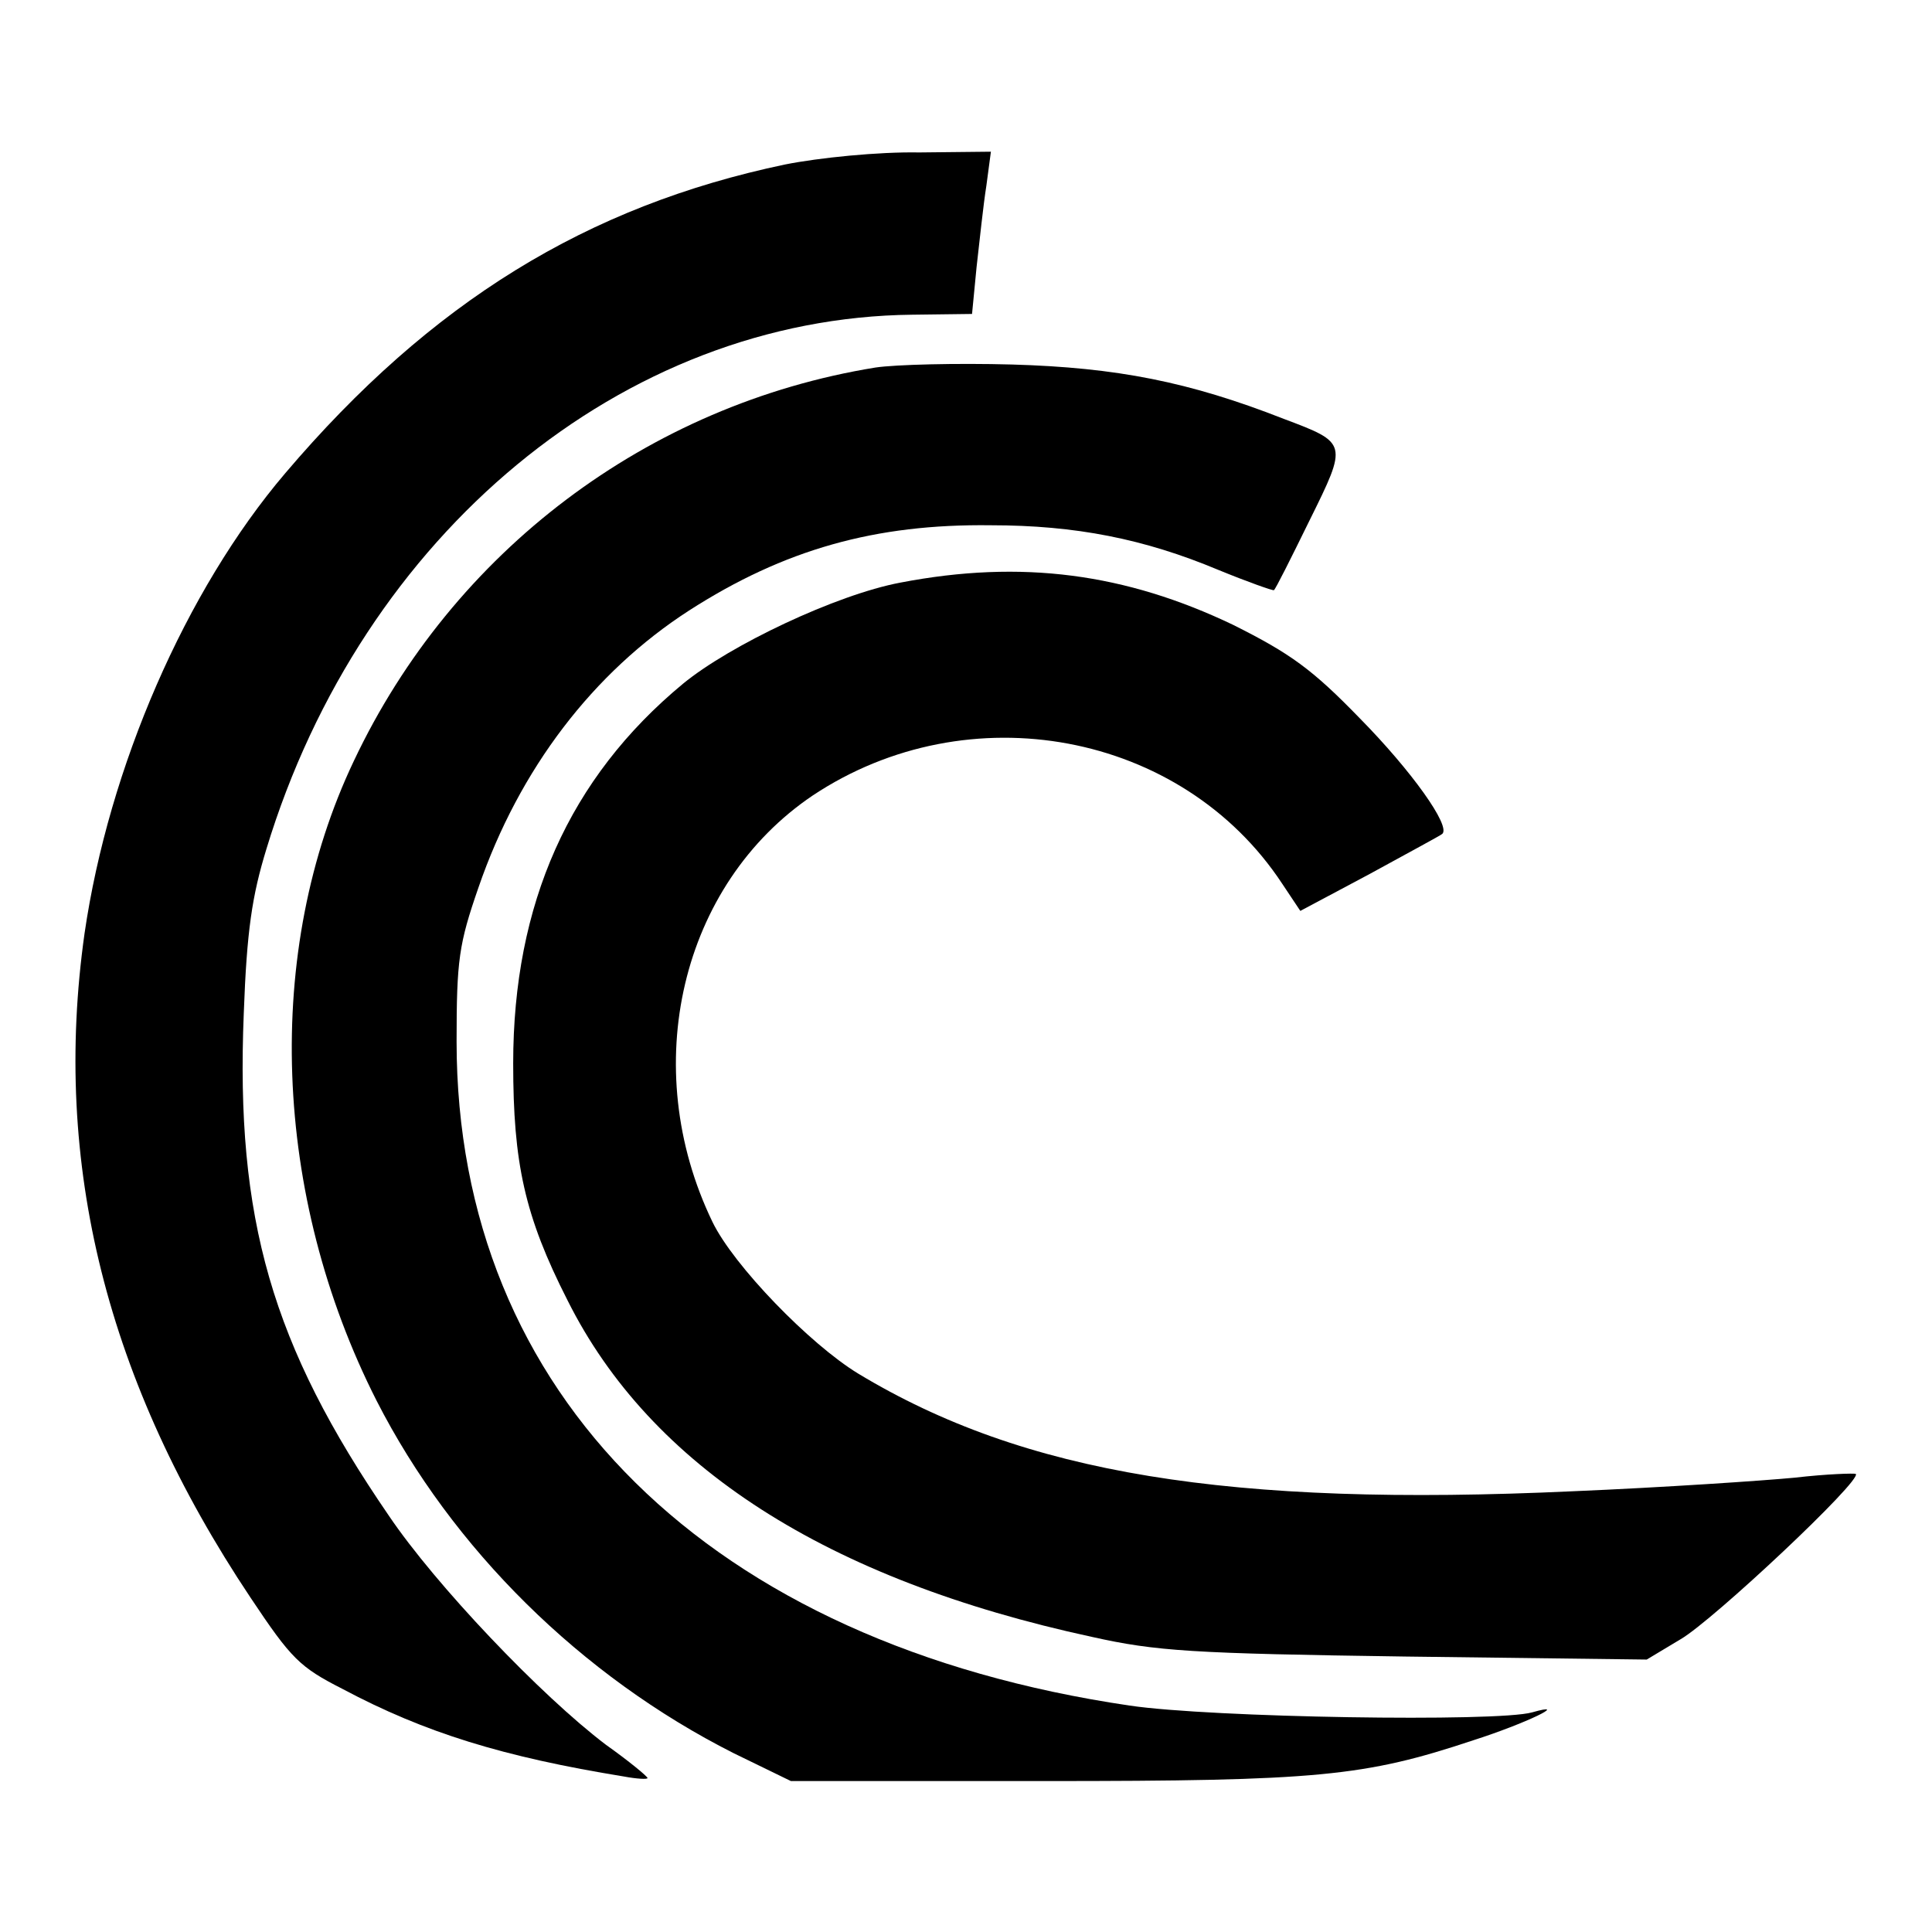
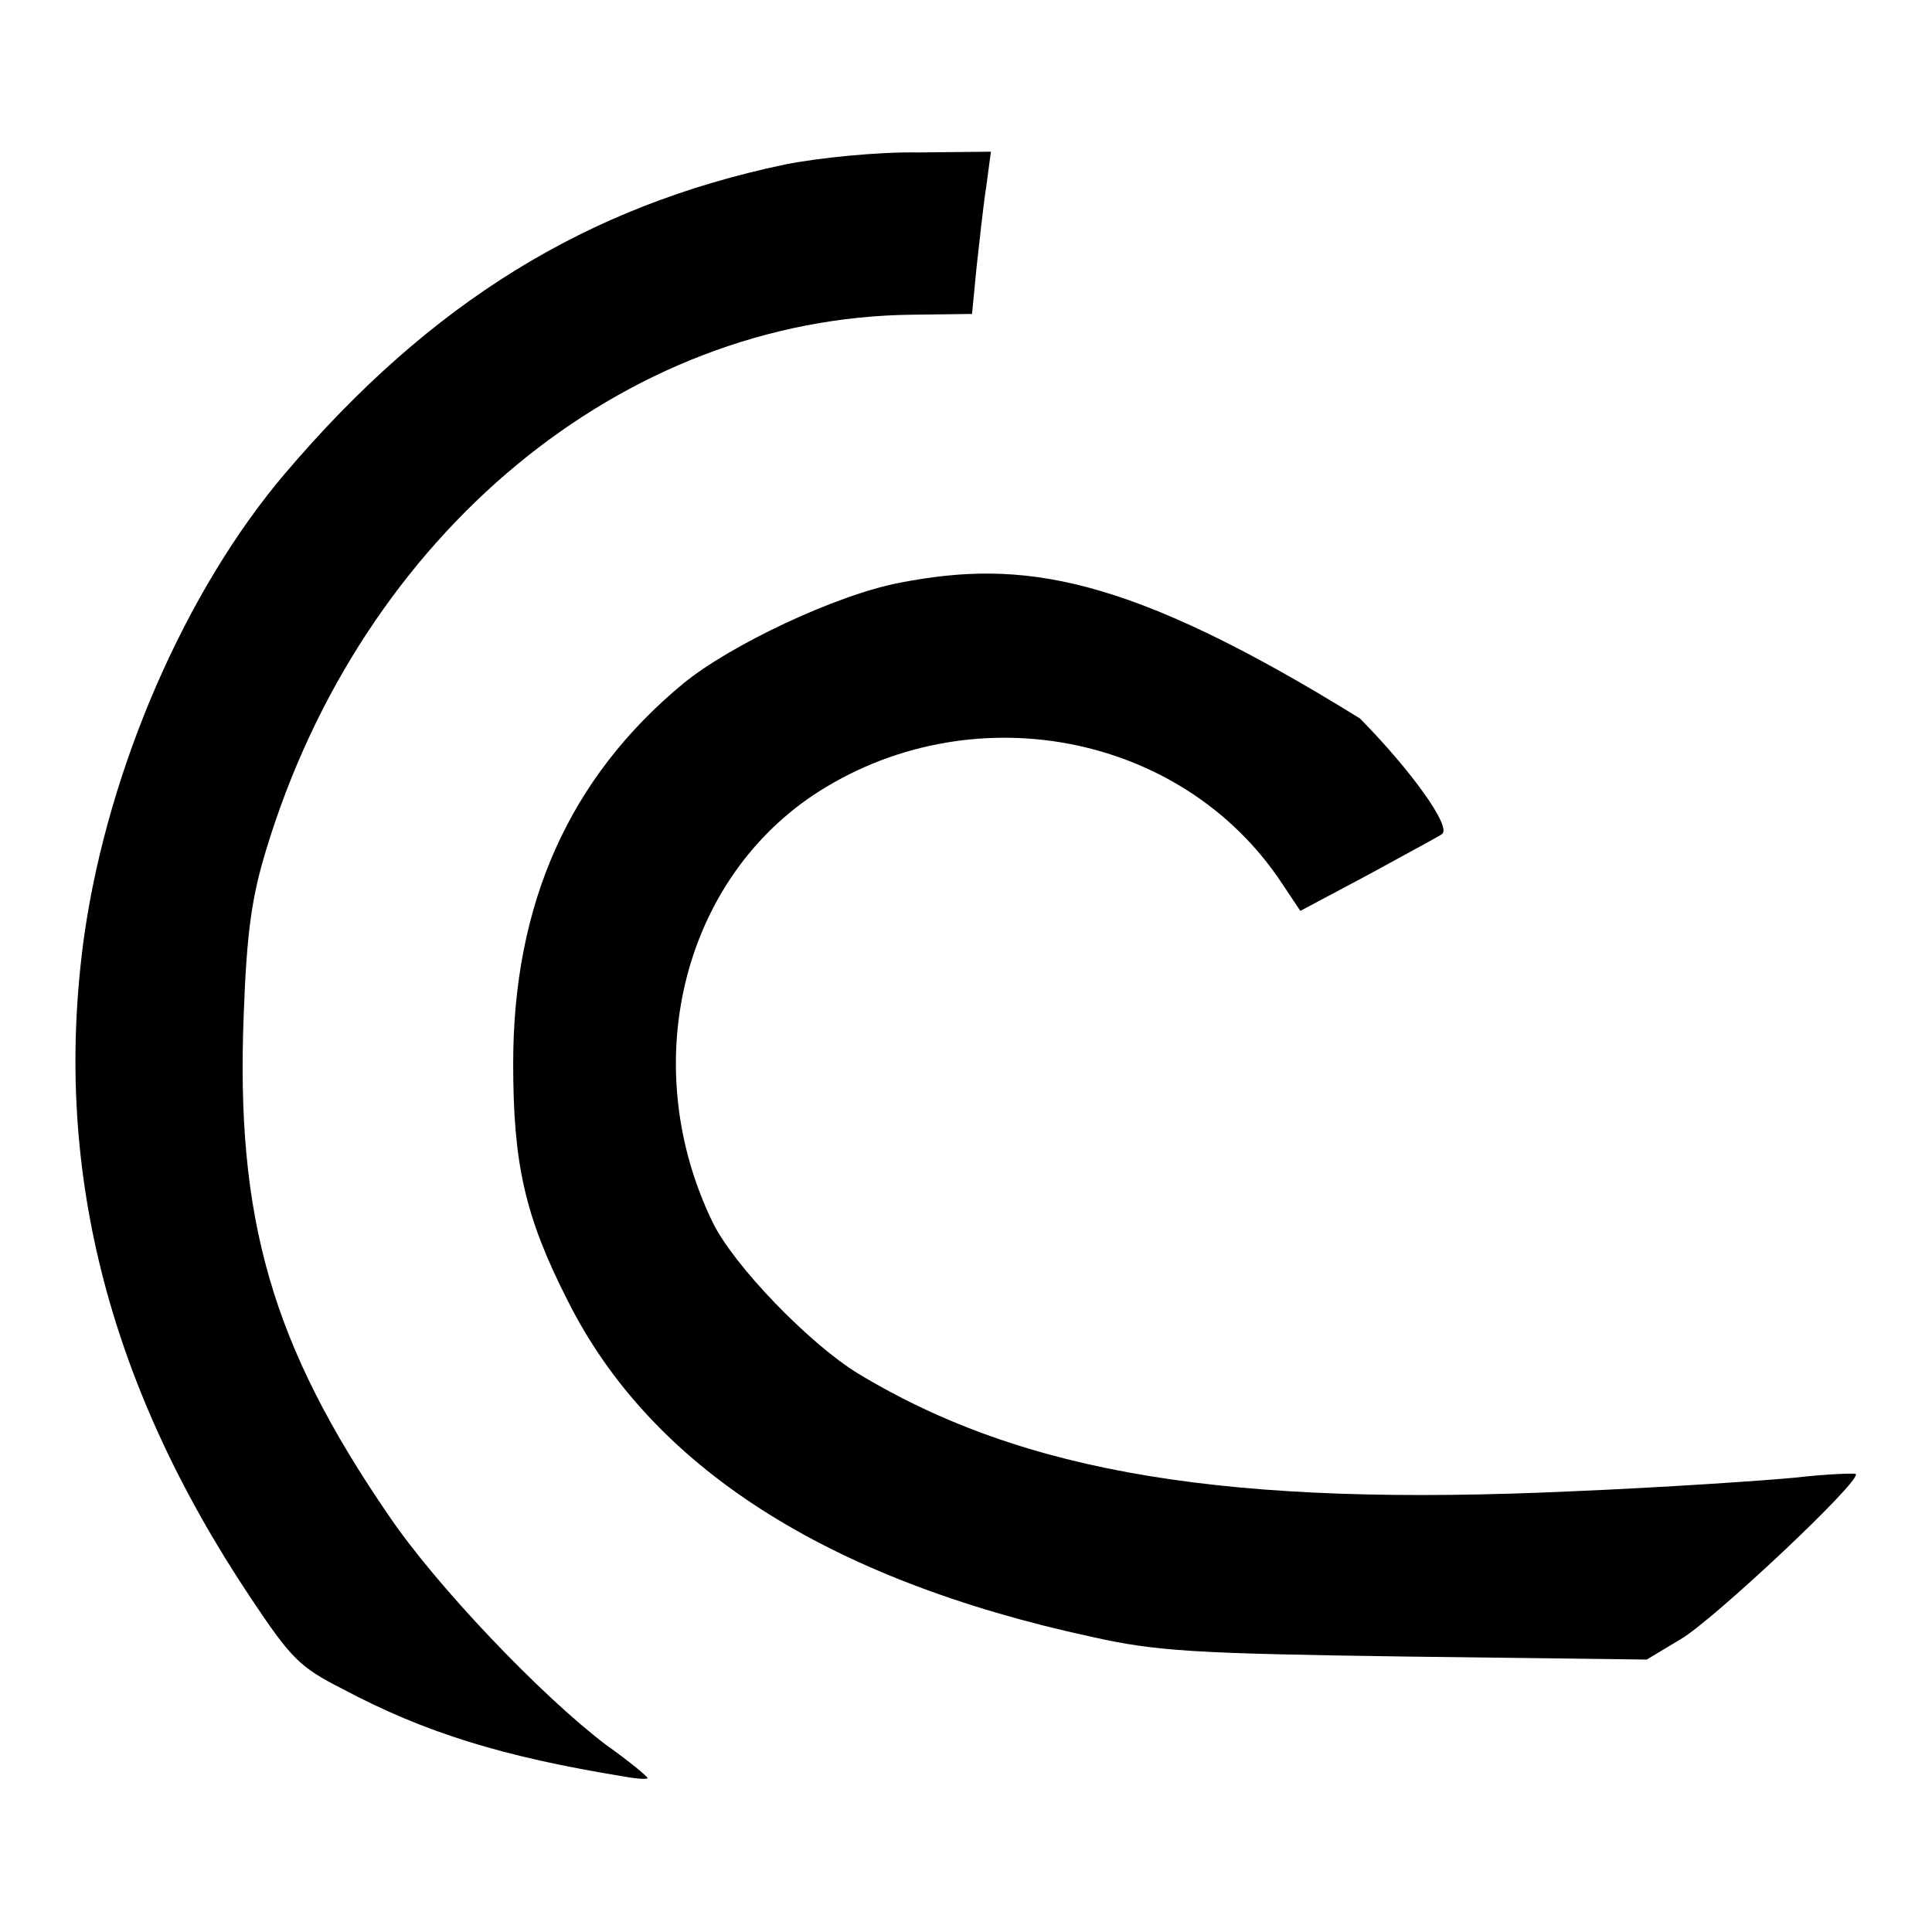
<svg xmlns="http://www.w3.org/2000/svg" version="1.1" x="0px" y="0px" viewBox="0 0 256 256" enable-background="new 0 0 256 256" xml:space="preserve">
  <g>
    <g>
      <g>
        <path fill="#000000" d="M104,21.8C77.8,27.3,57.1,40,37.8,62.7c-13.2,15.5-23.4,39-26.6,61c-4.3,30.5,2.9,59.4,22,88c5.4,8.1,6.5,9.2,12.2,12.1c10.9,5.8,21.3,9,37.3,11.6c1.6,0.3,3.1,0.4,3.1,0.2c0-0.2-2.4-2.2-5.5-4.4c-8.6-6.5-22.6-21.2-28.8-30.4c-15.5-22.6-20.3-39.3-19.2-66.5c0.4-11,1.1-15.6,3-21.8C48,70.7,82.6,42.1,120.9,41.7l7.9-0.1l0.6-6.2c0.4-3.5,0.9-8.3,1.3-10.8l0.6-4.5l-9.5,0.1C116.4,20.1,108.5,20.9,104,21.8z" />
-         <path fill="#000000" d="M116,48.7c-30.2,4.9-56,24.4-69.1,52.1c-12,25.2-10.8,57.6,3,84.8c10,19.6,27.1,36.5,47.3,46.7l7.6,3.7h33.6c36.2,0,42.4-0.6,56.8-5.4c6.9-2.2,13.1-5.2,7.8-3.7c-4.6,1.3-42.5,0.7-53.3-0.9c-55.7-8.2-89.2-41.2-89.2-88c0-10.8,0.3-12.9,2.9-20.4c5.4-15.7,15.2-28.5,27.9-36.7c12.6-8.1,24.7-11.5,40-11.3c11.2,0,20.3,1.8,30.1,5.9c3.9,1.6,7.3,2.8,7.4,2.7c0.2-0.1,2.3-4.3,4.7-9.2c5.1-10.3,5.1-10.3-3.4-13.5c-12.5-4.9-22.1-6.8-36-7.2C126.8,48.1,118.7,48.3,116,48.7z" />
-         <path fill="#000000" d="M119.3,77.2c-8.5,1.6-22.6,8.3-28.8,13.4c-15.1,12.5-22.5,29.2-22.5,50.3c0,13.2,1.5,20.2,7.2,31.4c11,22,34.3,37,69.5,44.6c8.5,1.9,13.3,2.2,41.5,2.6l32,0.4l4.5-2.7c4.3-2.5,24.1-21.1,23.2-21.9c-0.2-0.1-3.8,0-8.1,0.5c-4.2,0.4-17.5,1.3-29.4,1.8c-45.5,2.1-72.7-2.3-94.7-15.6c-6.4-3.9-16.5-14.3-19.3-20.1c-9.9-20.5-4.2-44.7,13.3-56.5c20.6-13.7,48.9-8.5,62.2,11.7l2.4,3.6l9.2-4.9c5.1-2.8,9.4-5.1,9.6-5.3c1.2-1-4.1-8.4-10.9-15.3c-6.3-6.5-9.2-8.6-16.8-12.4C149.2,76,135.4,74.1,119.3,77.2z" />
+         <path fill="#000000" d="M119.3,77.2c-8.5,1.6-22.6,8.3-28.8,13.4c-15.1,12.5-22.5,29.2-22.5,50.3c0,13.2,1.5,20.2,7.2,31.4c11,22,34.3,37,69.5,44.6c8.5,1.9,13.3,2.2,41.5,2.6l32,0.4l4.5-2.7c4.3-2.5,24.1-21.1,23.2-21.9c-0.2-0.1-3.8,0-8.1,0.5c-4.2,0.4-17.5,1.3-29.4,1.8c-45.5,2.1-72.7-2.3-94.7-15.6c-6.4-3.9-16.5-14.3-19.3-20.1c-9.9-20.5-4.2-44.7,13.3-56.5c20.6-13.7,48.9-8.5,62.2,11.7l2.4,3.6l9.2-4.9c5.1-2.8,9.4-5.1,9.6-5.3c1.2-1-4.1-8.4-10.9-15.3C149.2,76,135.4,74.1,119.3,77.2z" />
      </g>
    </g>
  </g>
</svg>